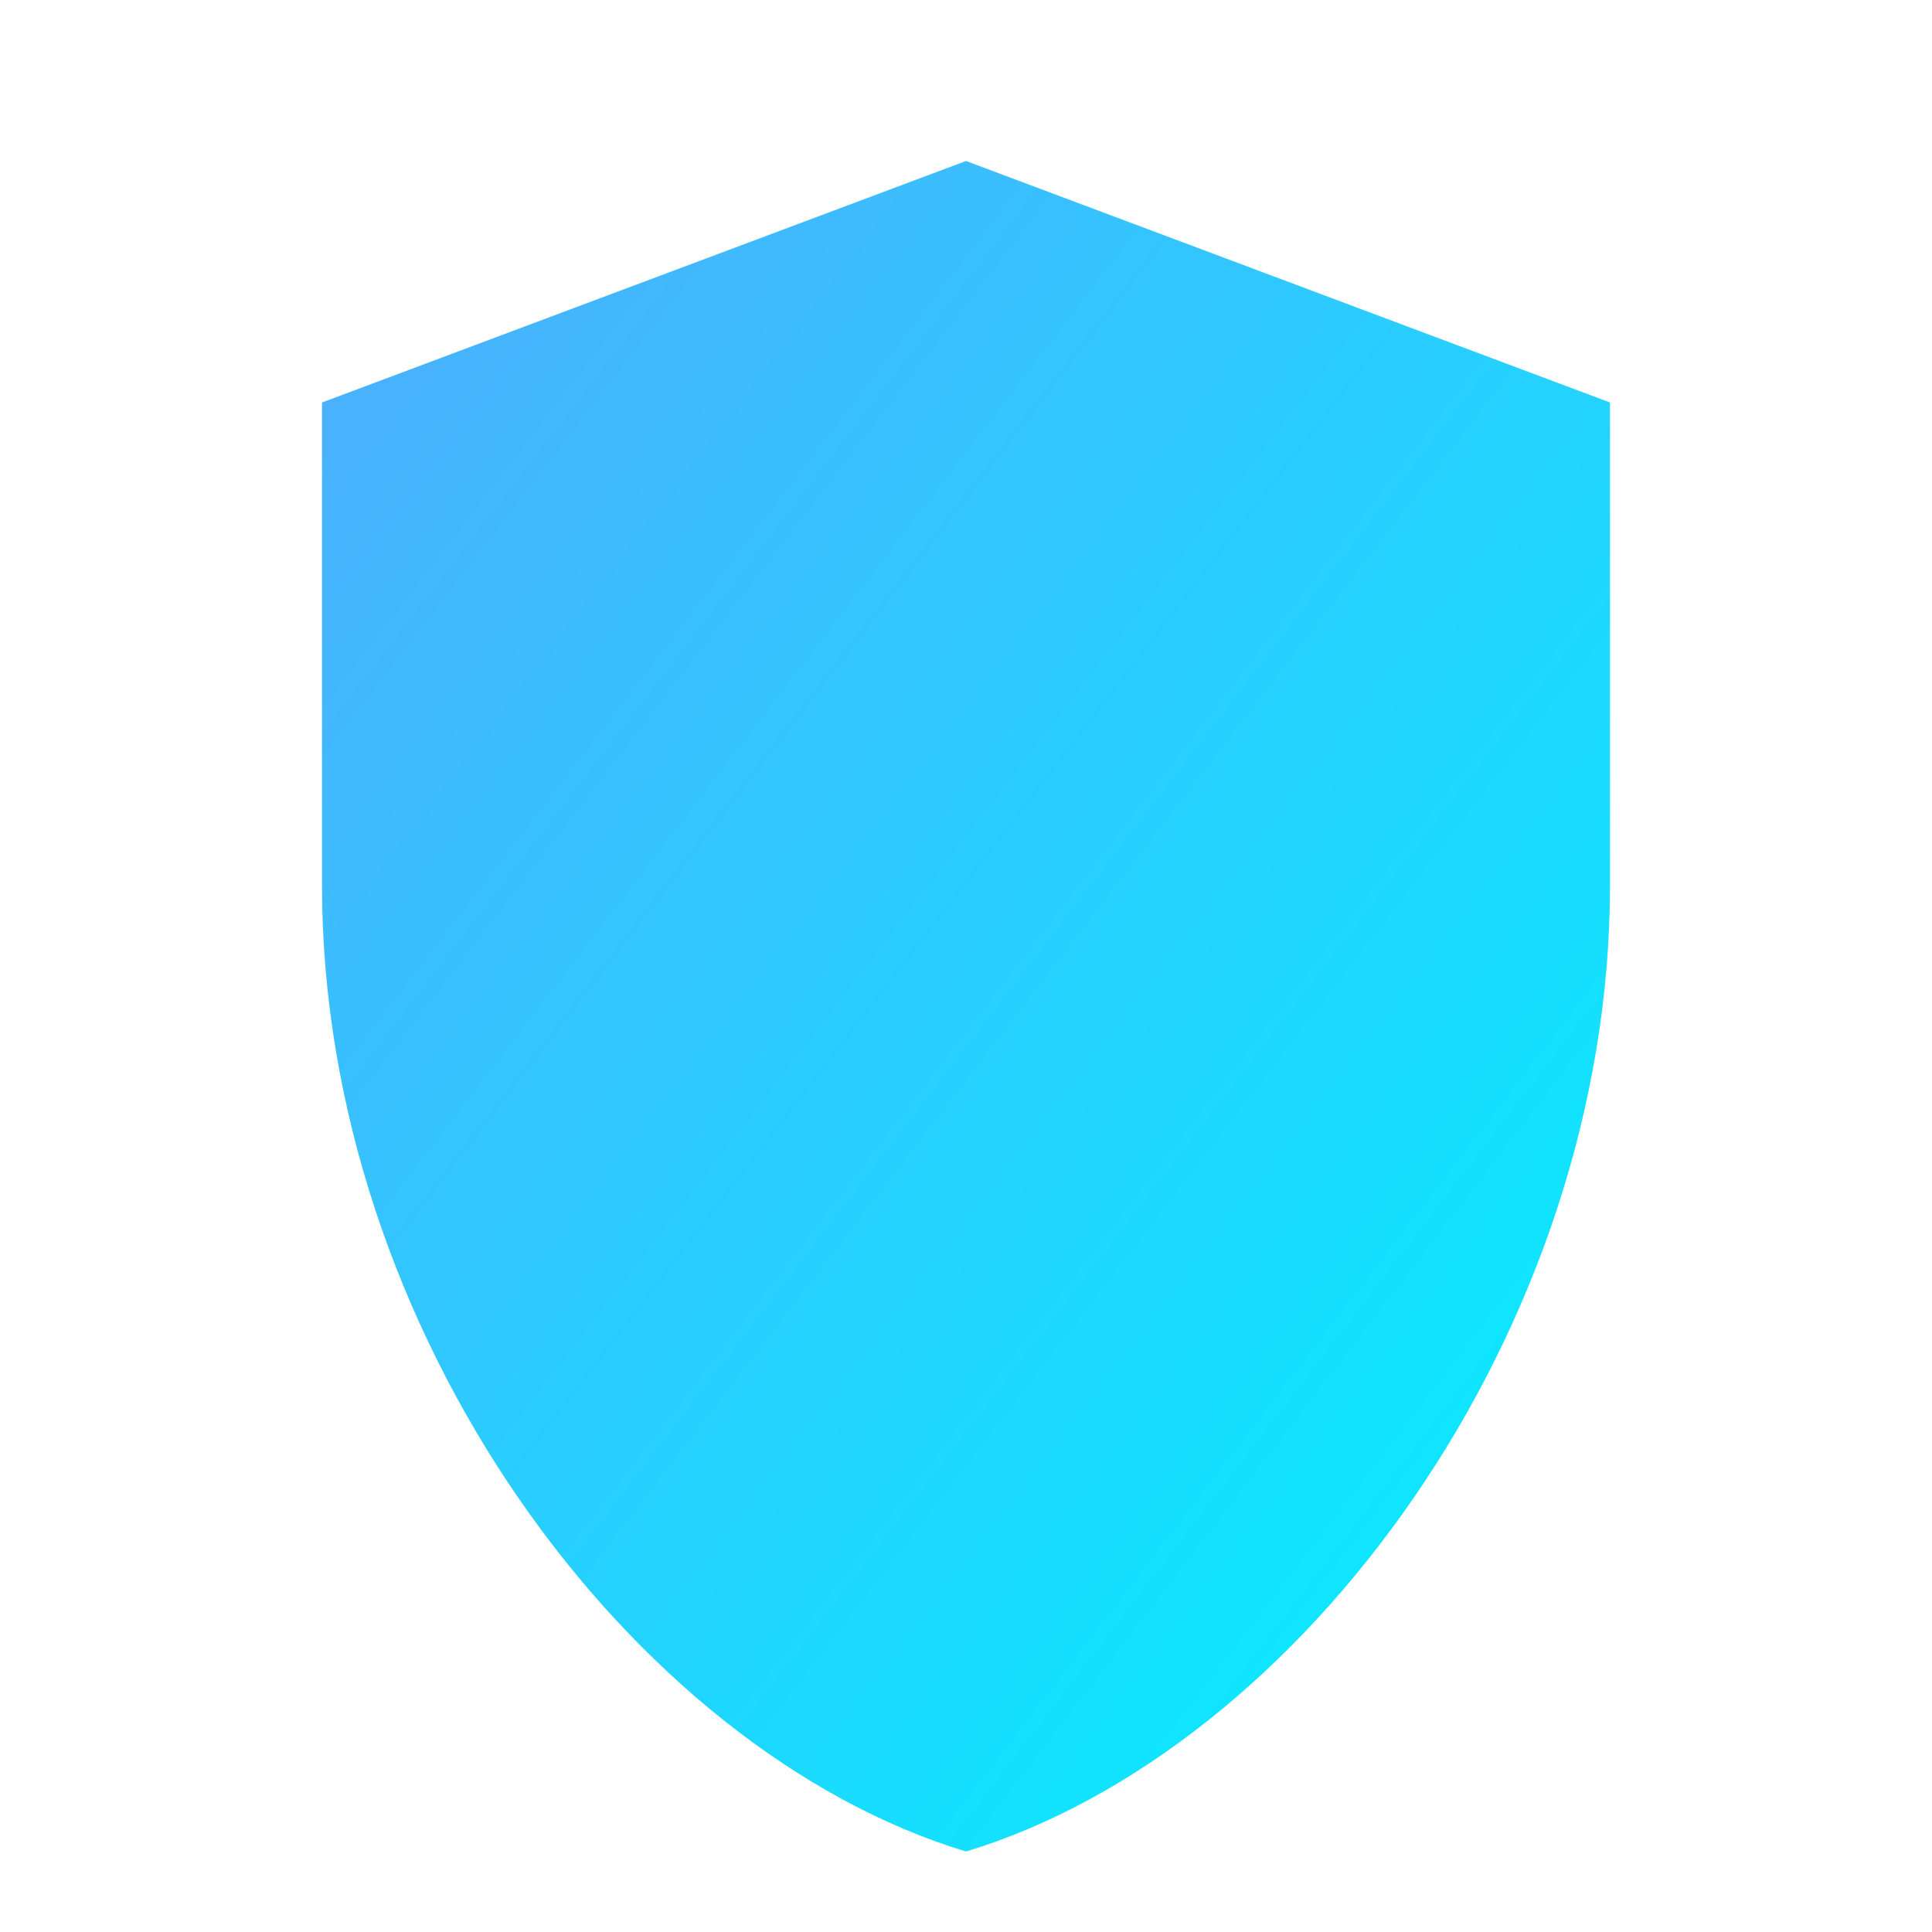
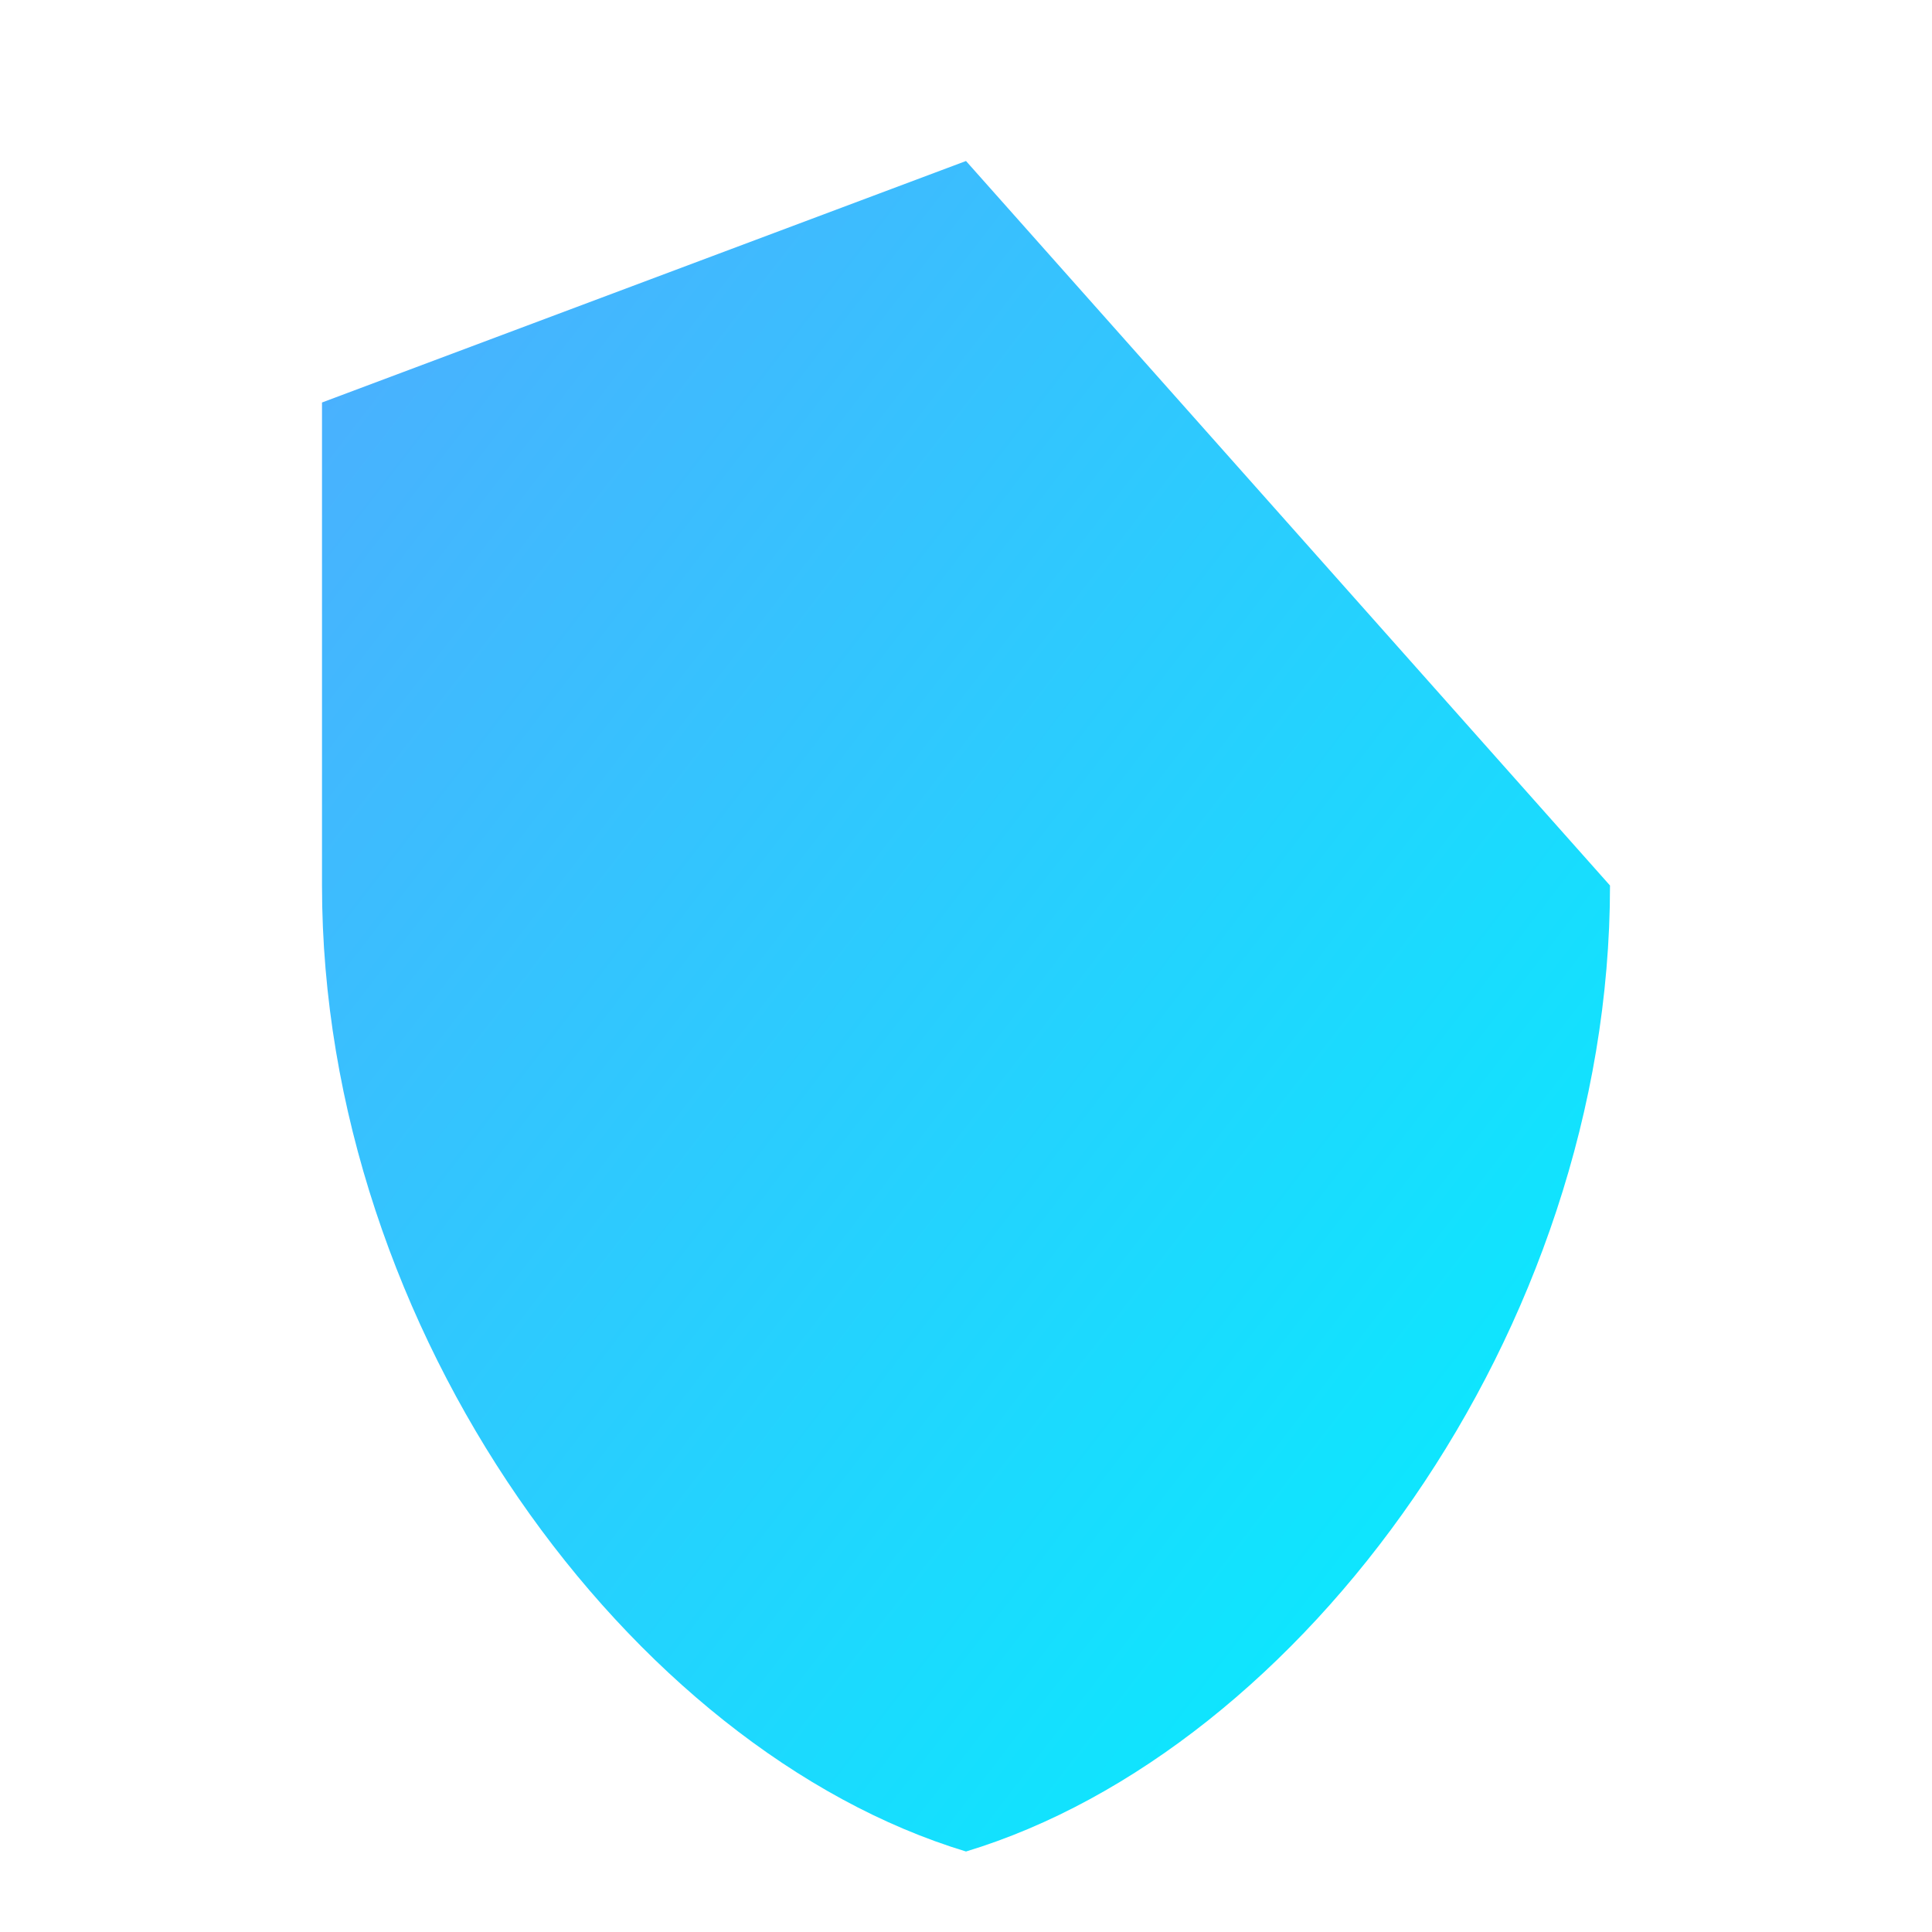
<svg xmlns="http://www.w3.org/2000/svg" width="512" height="512" viewBox="0 0 24 24" fill="url(#grad)">
  <defs>
    <linearGradient id="grad" x1="0%" y1="0%" x2="100%" y2="100%">
      <stop offset="0%" stop-color="#4facfe" />
      <stop offset="100%" stop-color="#00f2fe" />
    </linearGradient>
  </defs>
-   <path d="M12 2L4 5V11C4 16.55 7.84 21.74 12 23C16.16 21.74 20 16.55 20 11V5L12 2Z" />
+   <path d="M12 2L4 5V11C4 16.55 7.84 21.74 12 23C16.16 21.74 20 16.55 20 11L12 2Z" />
</svg>